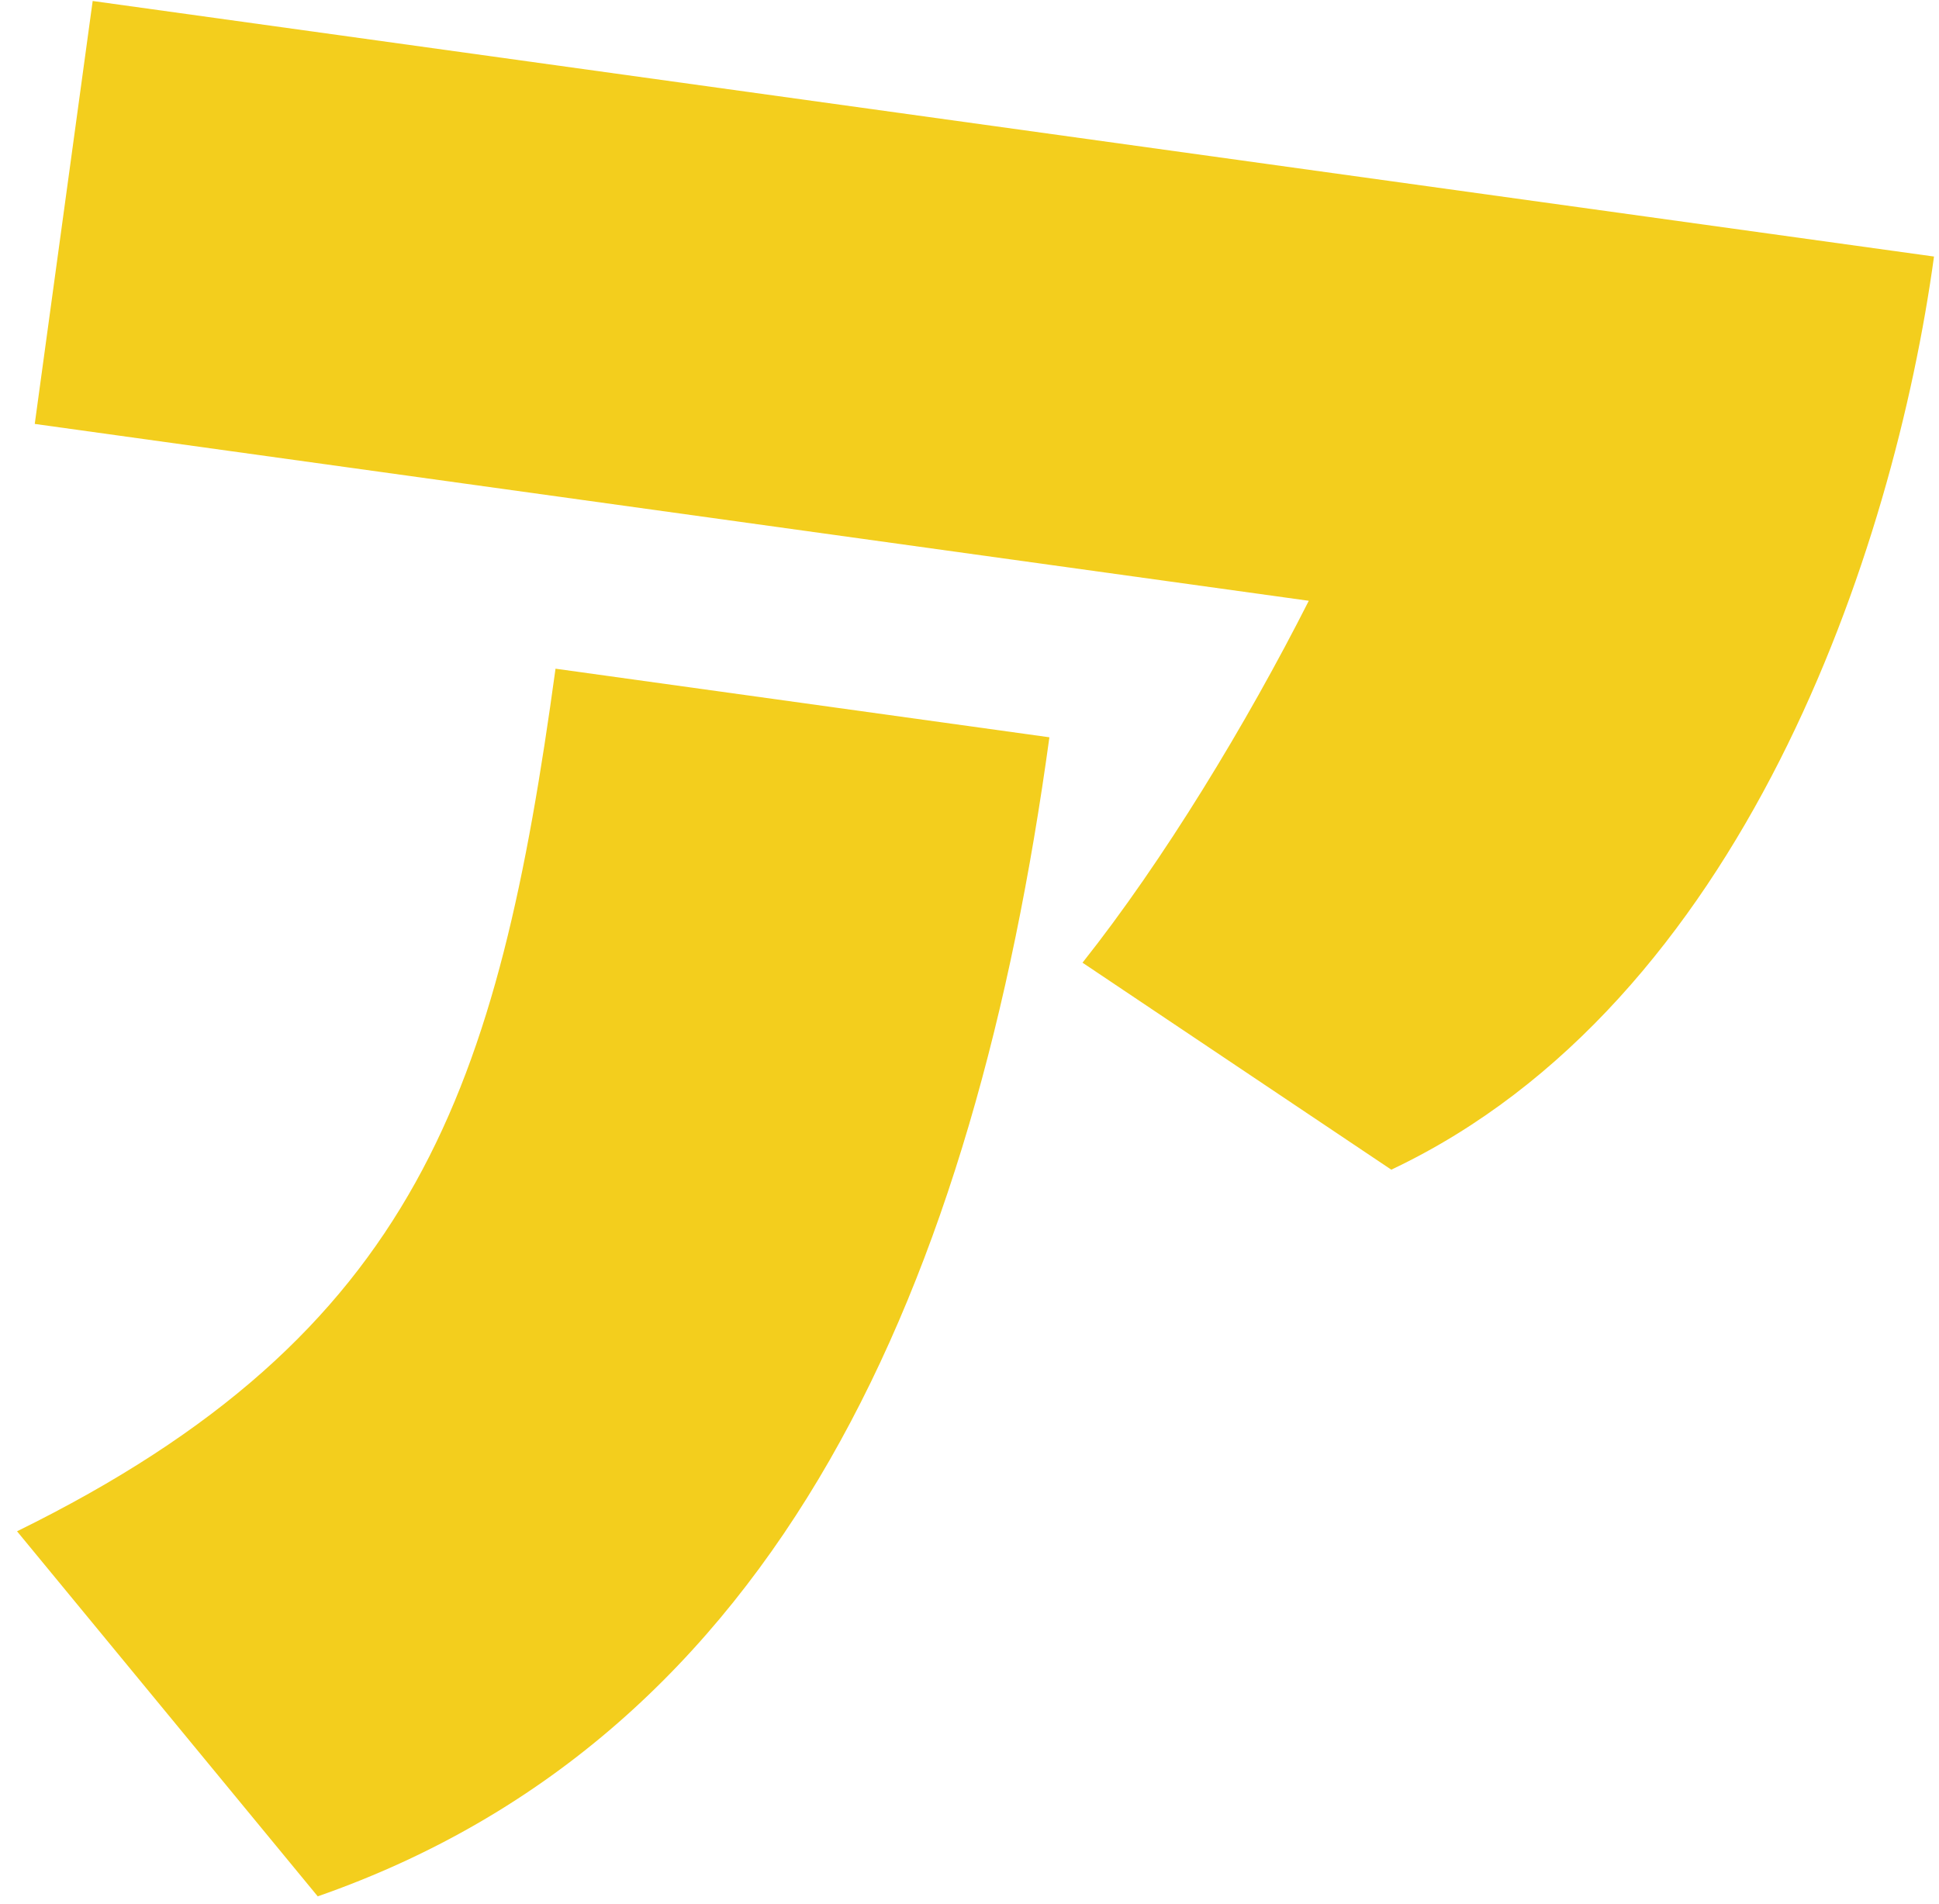
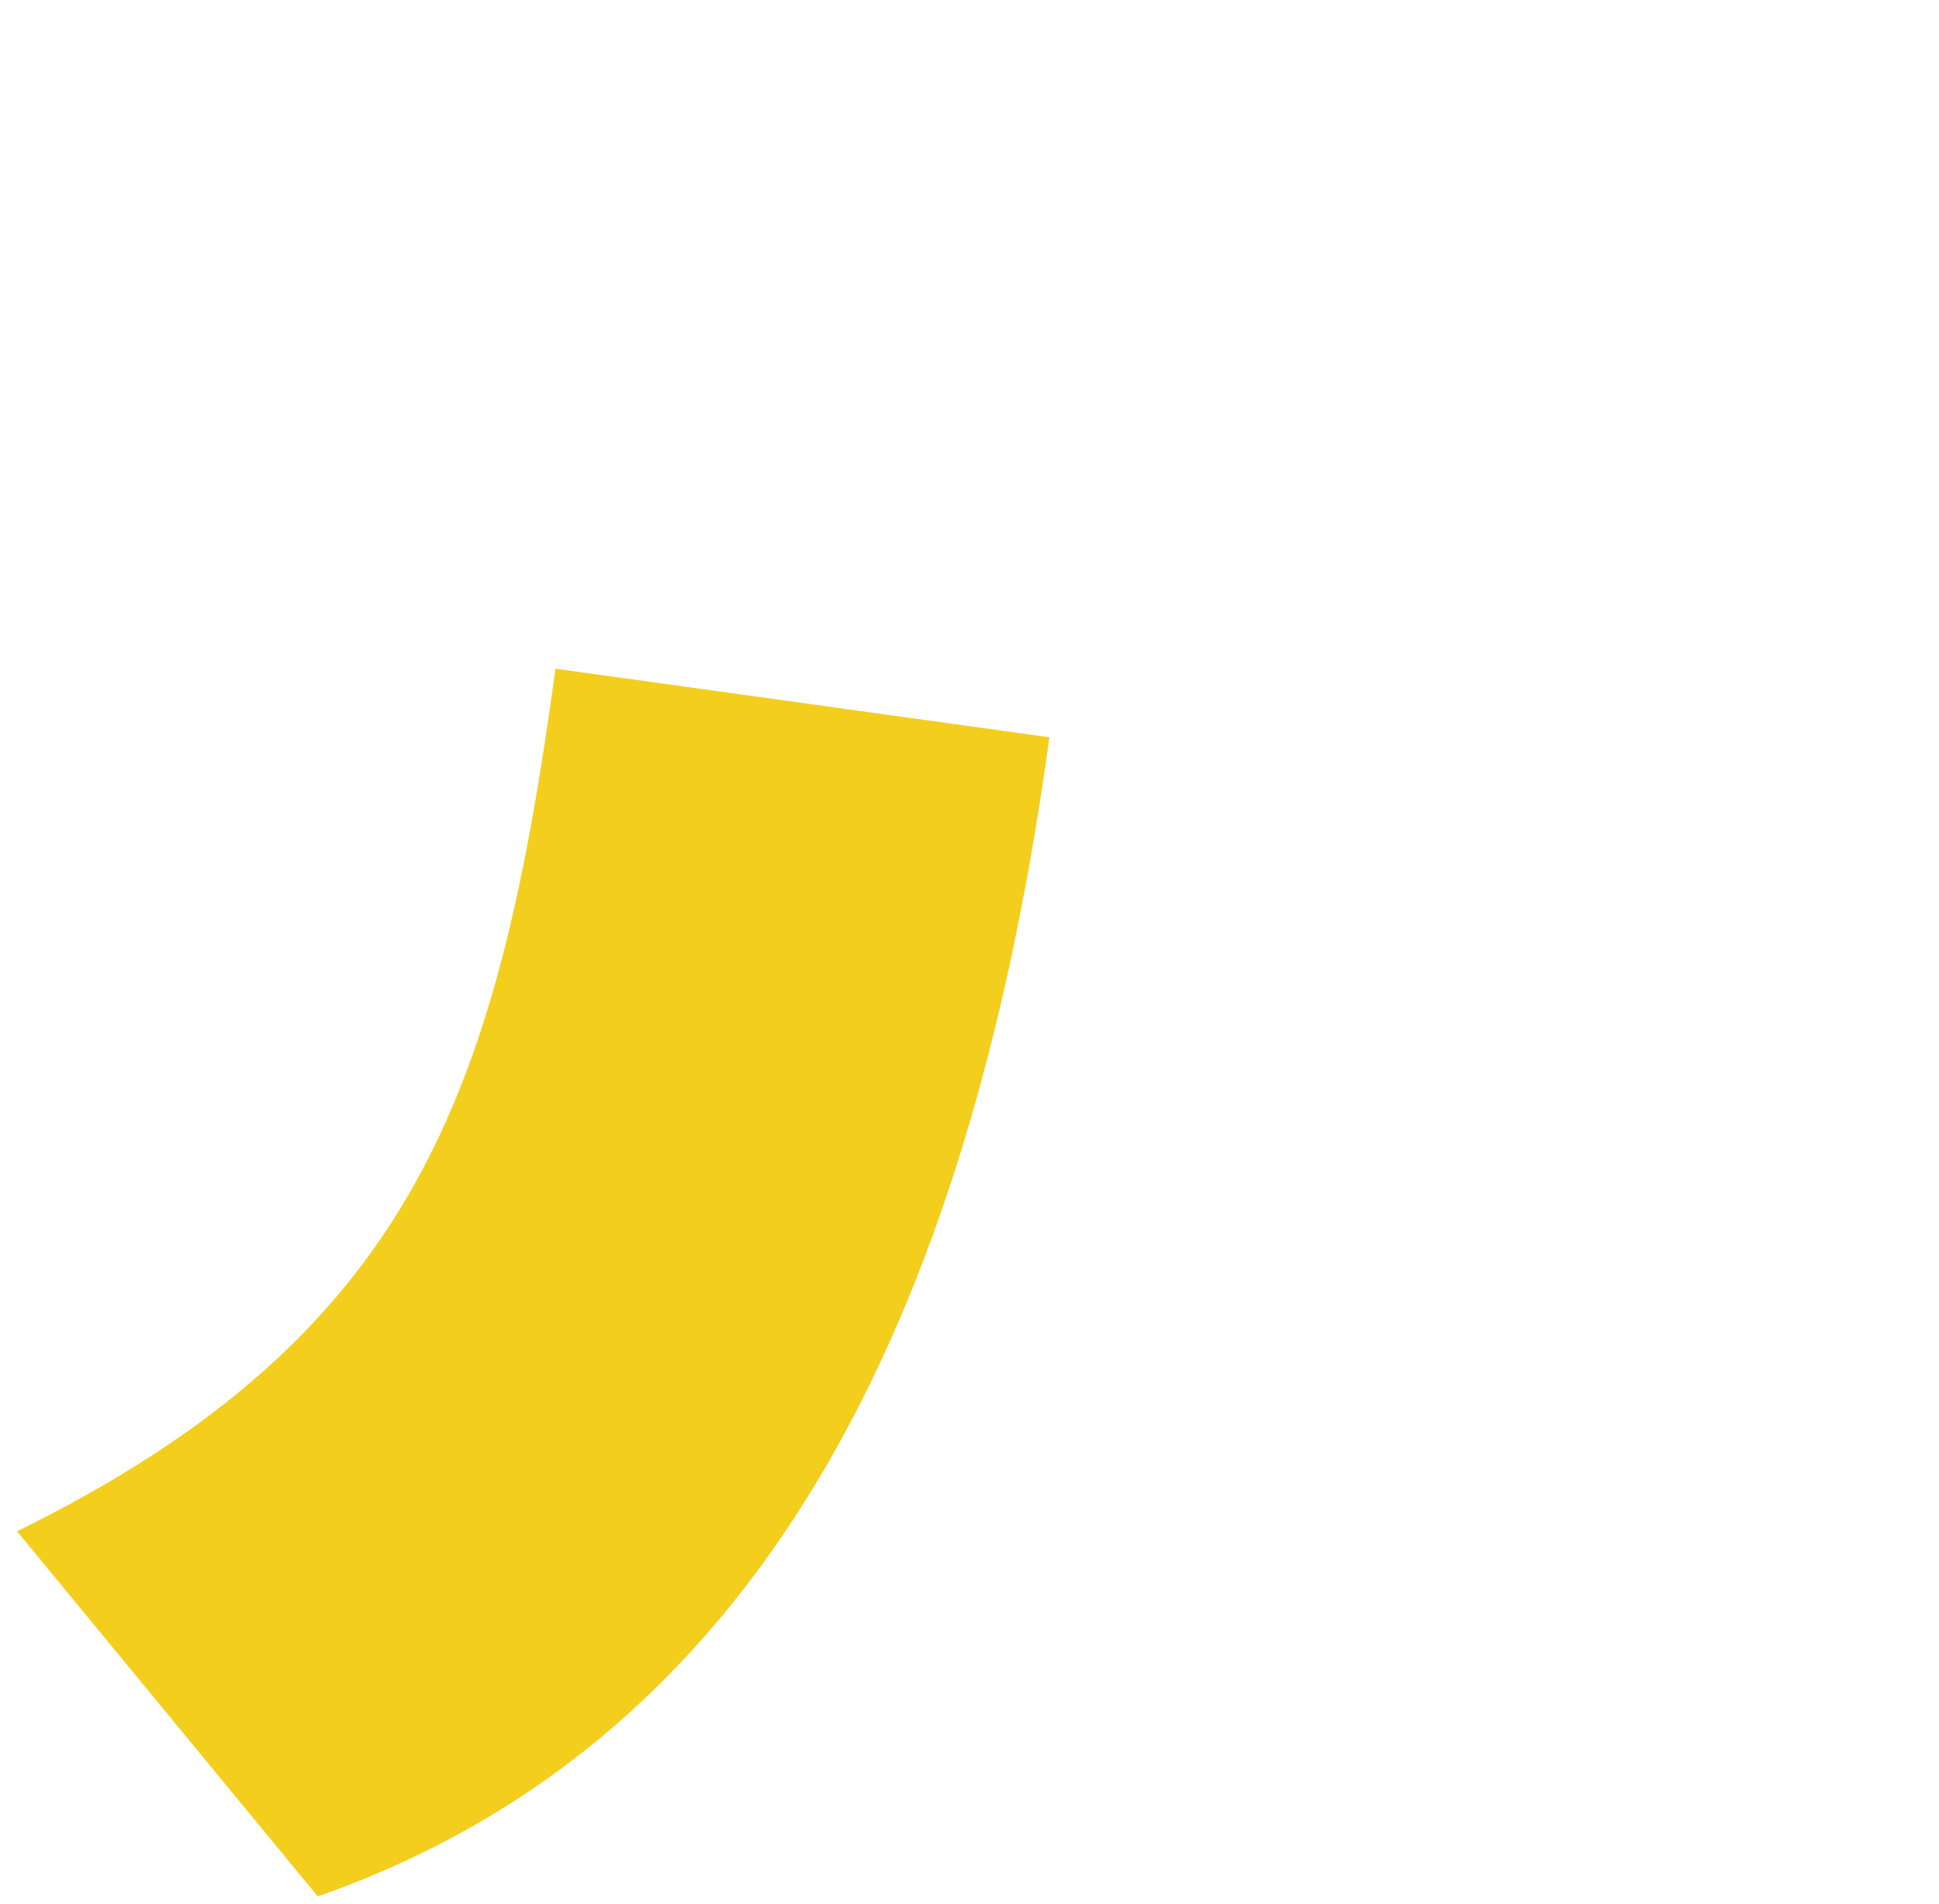
<svg xmlns="http://www.w3.org/2000/svg" width="112" height="110" viewBox="0 0 112 110" fill="none">
-   <path d="M62.531 55.605C67.201 49.715 71.995 41.821 75.598 34.704L2.007 24.488L5.353 0.057L111.712 14.819C109.386 31.759 100.703 57.945 80.364 67.566L62.521 55.605H62.531Z" fill="#F3CE1D" />
  <path d="M0.978 88.458C24.186 77.053 28.78 62.751 32.088 38.627L60.615 42.589C56.307 74.041 45.146 100.19 18.353 109.542L0.987 88.458H0.978Z" fill="#F3CE1D" />
</svg>